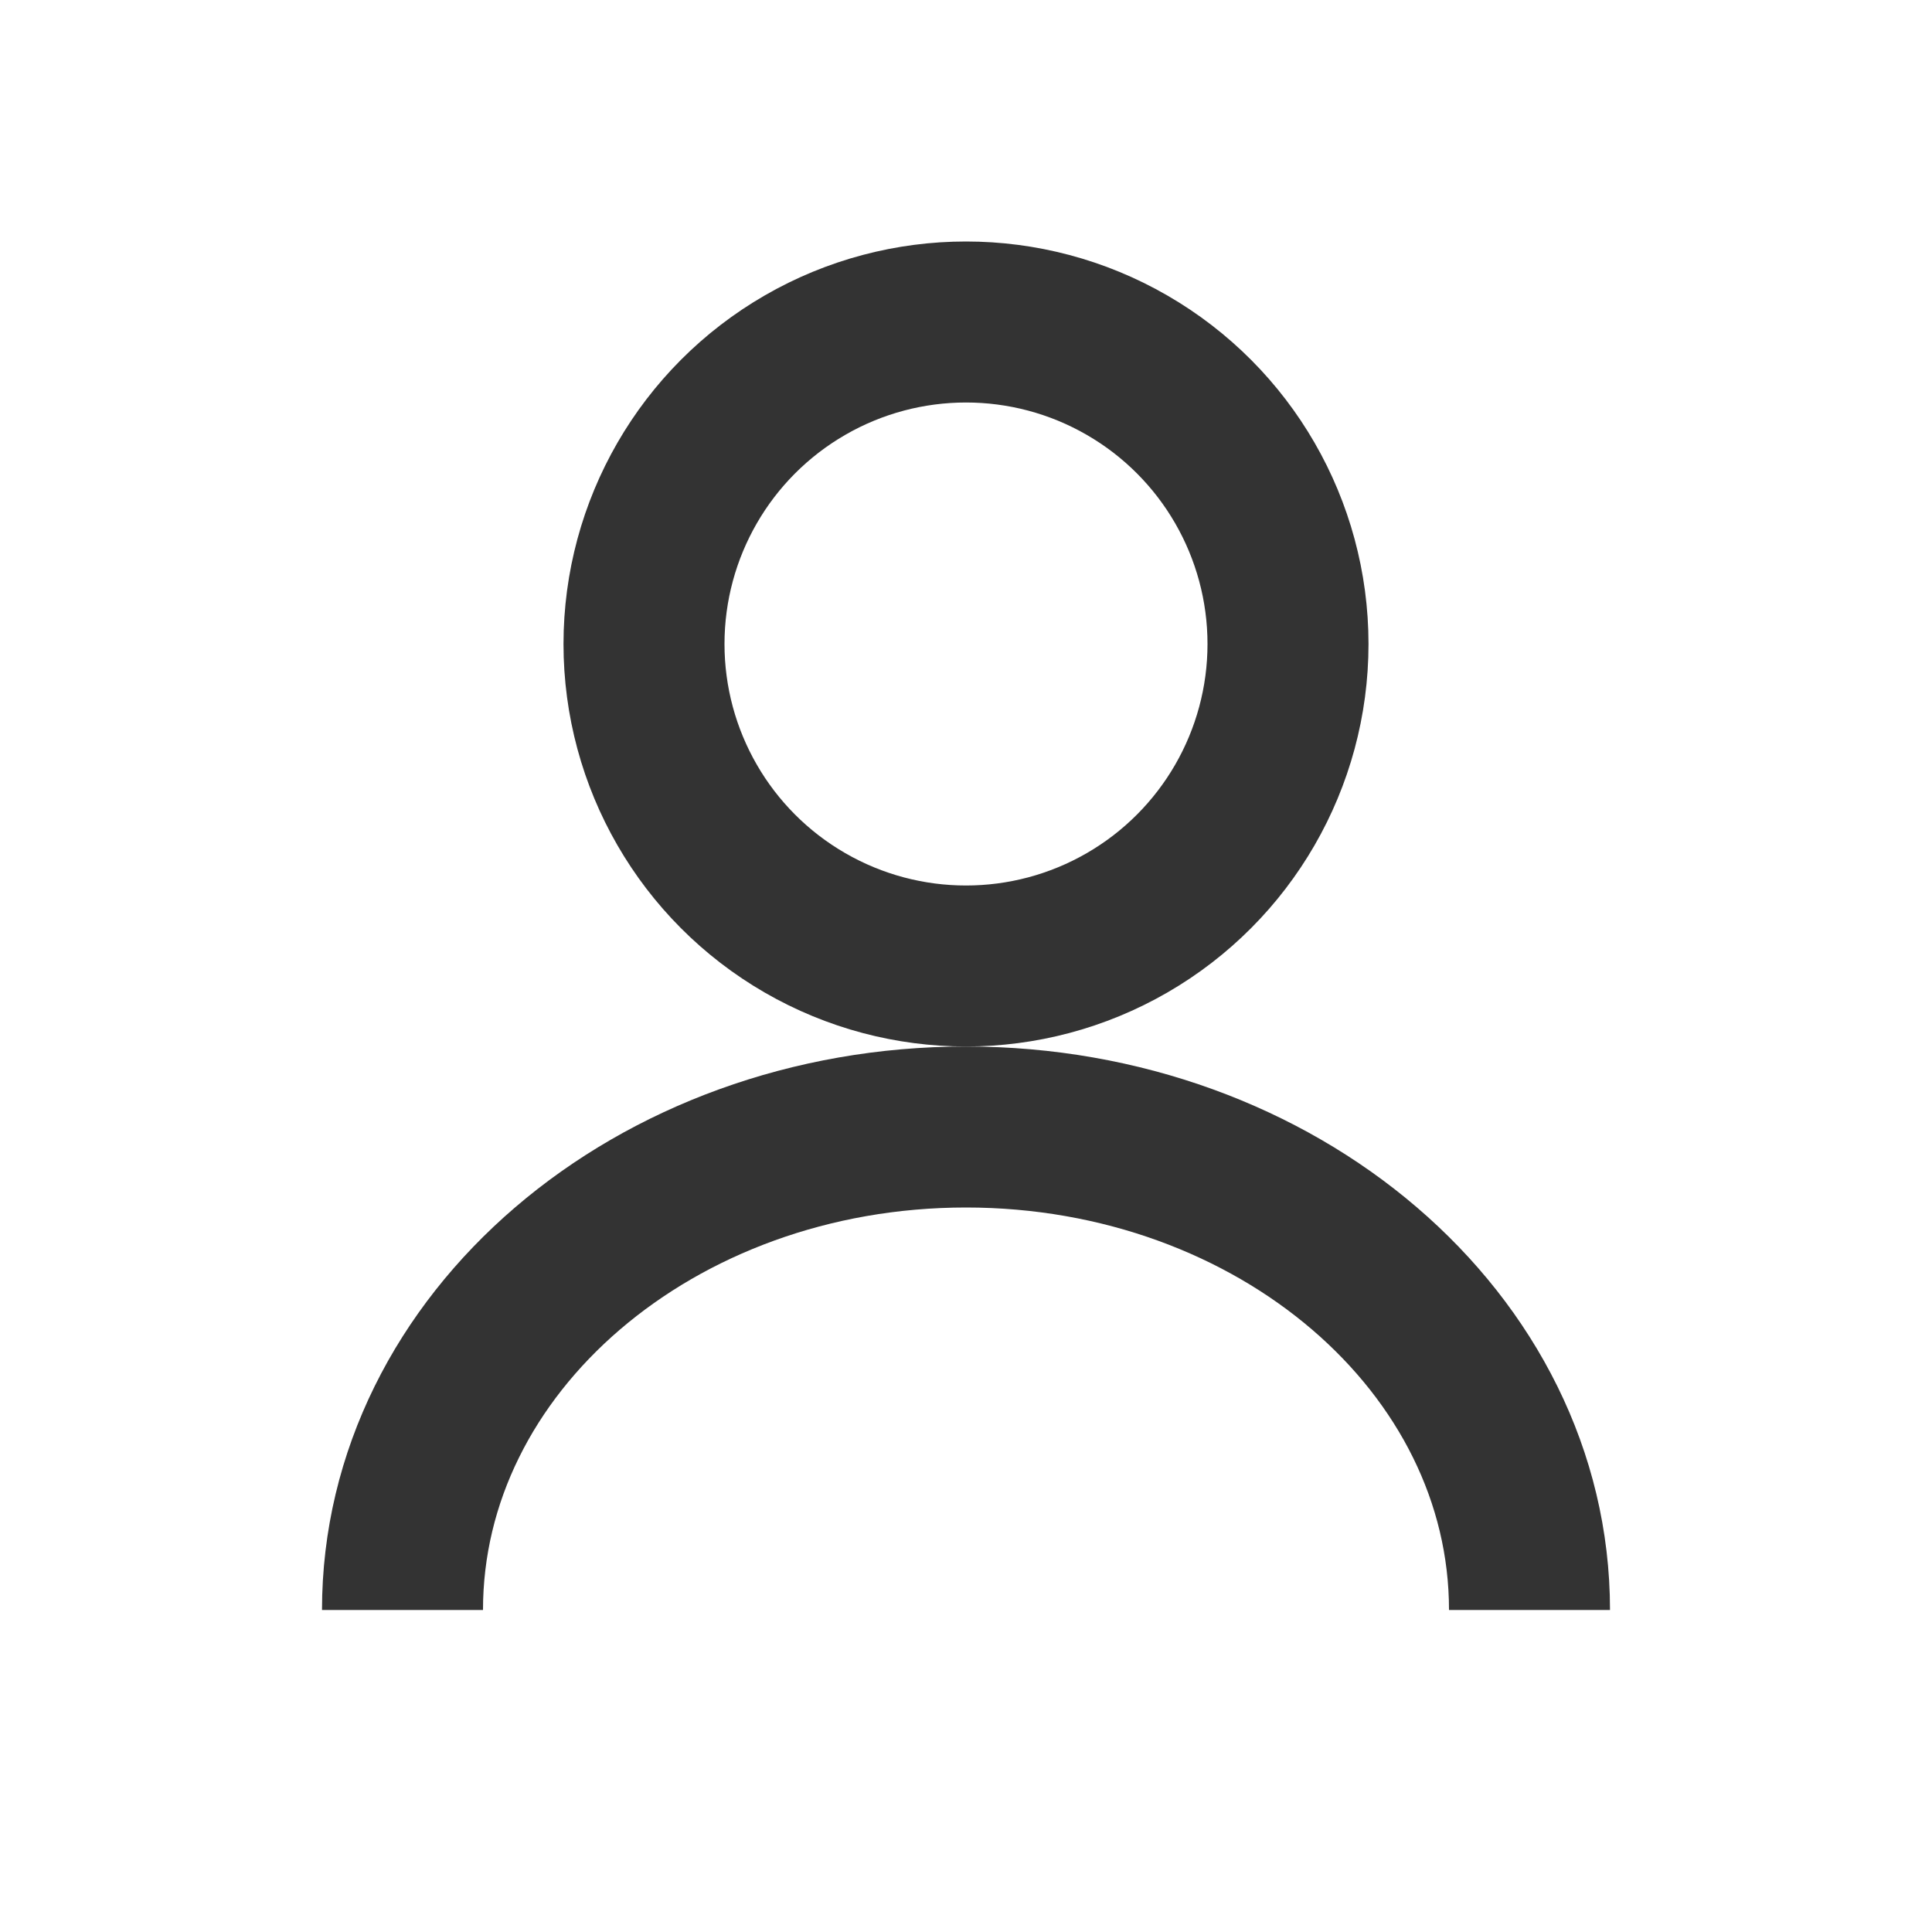
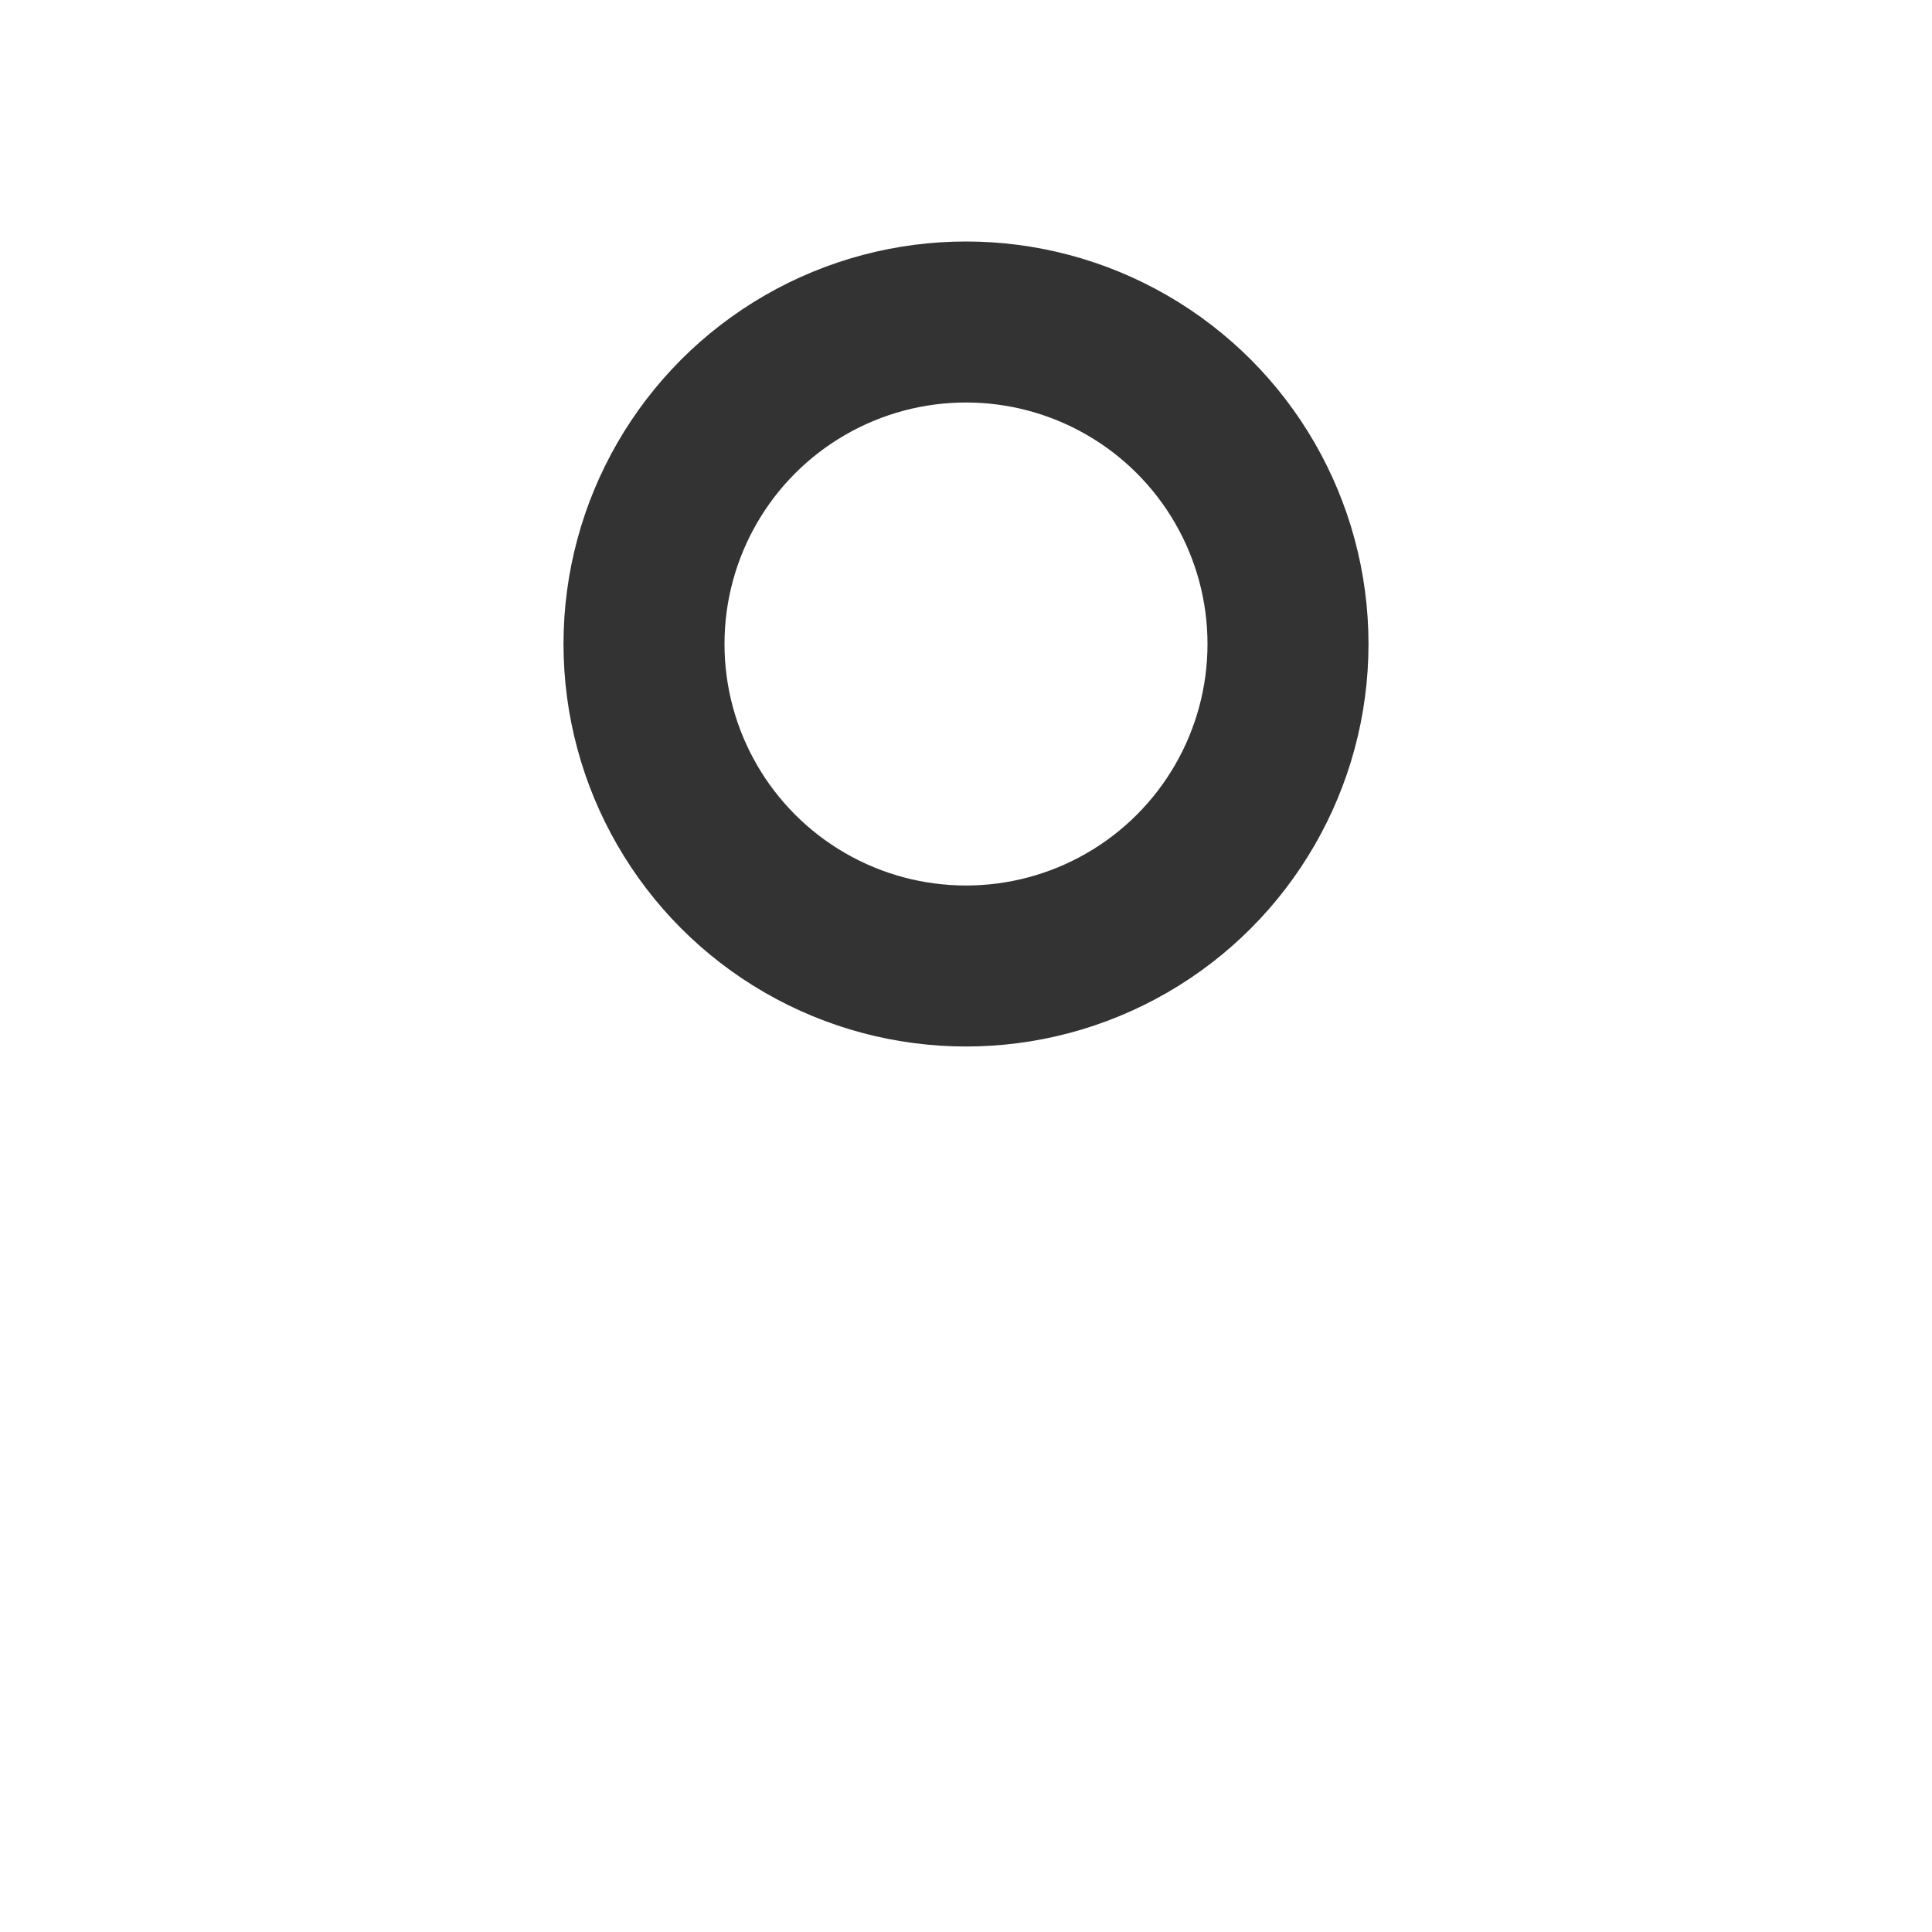
<svg xmlns="http://www.w3.org/2000/svg" width="24px" height="24px" viewBox="0 0 24 24" version="1.1">
  <circle cx="12" cy="8" r="4" stroke="#333333" stroke-width="2" fill="none" />
-   <path d="M5,20 C5,16.686 8.134,14 12,14 C15.866,14 19,16.686 19,20" stroke="#333333" stroke-width="2" fill="none" />
</svg>